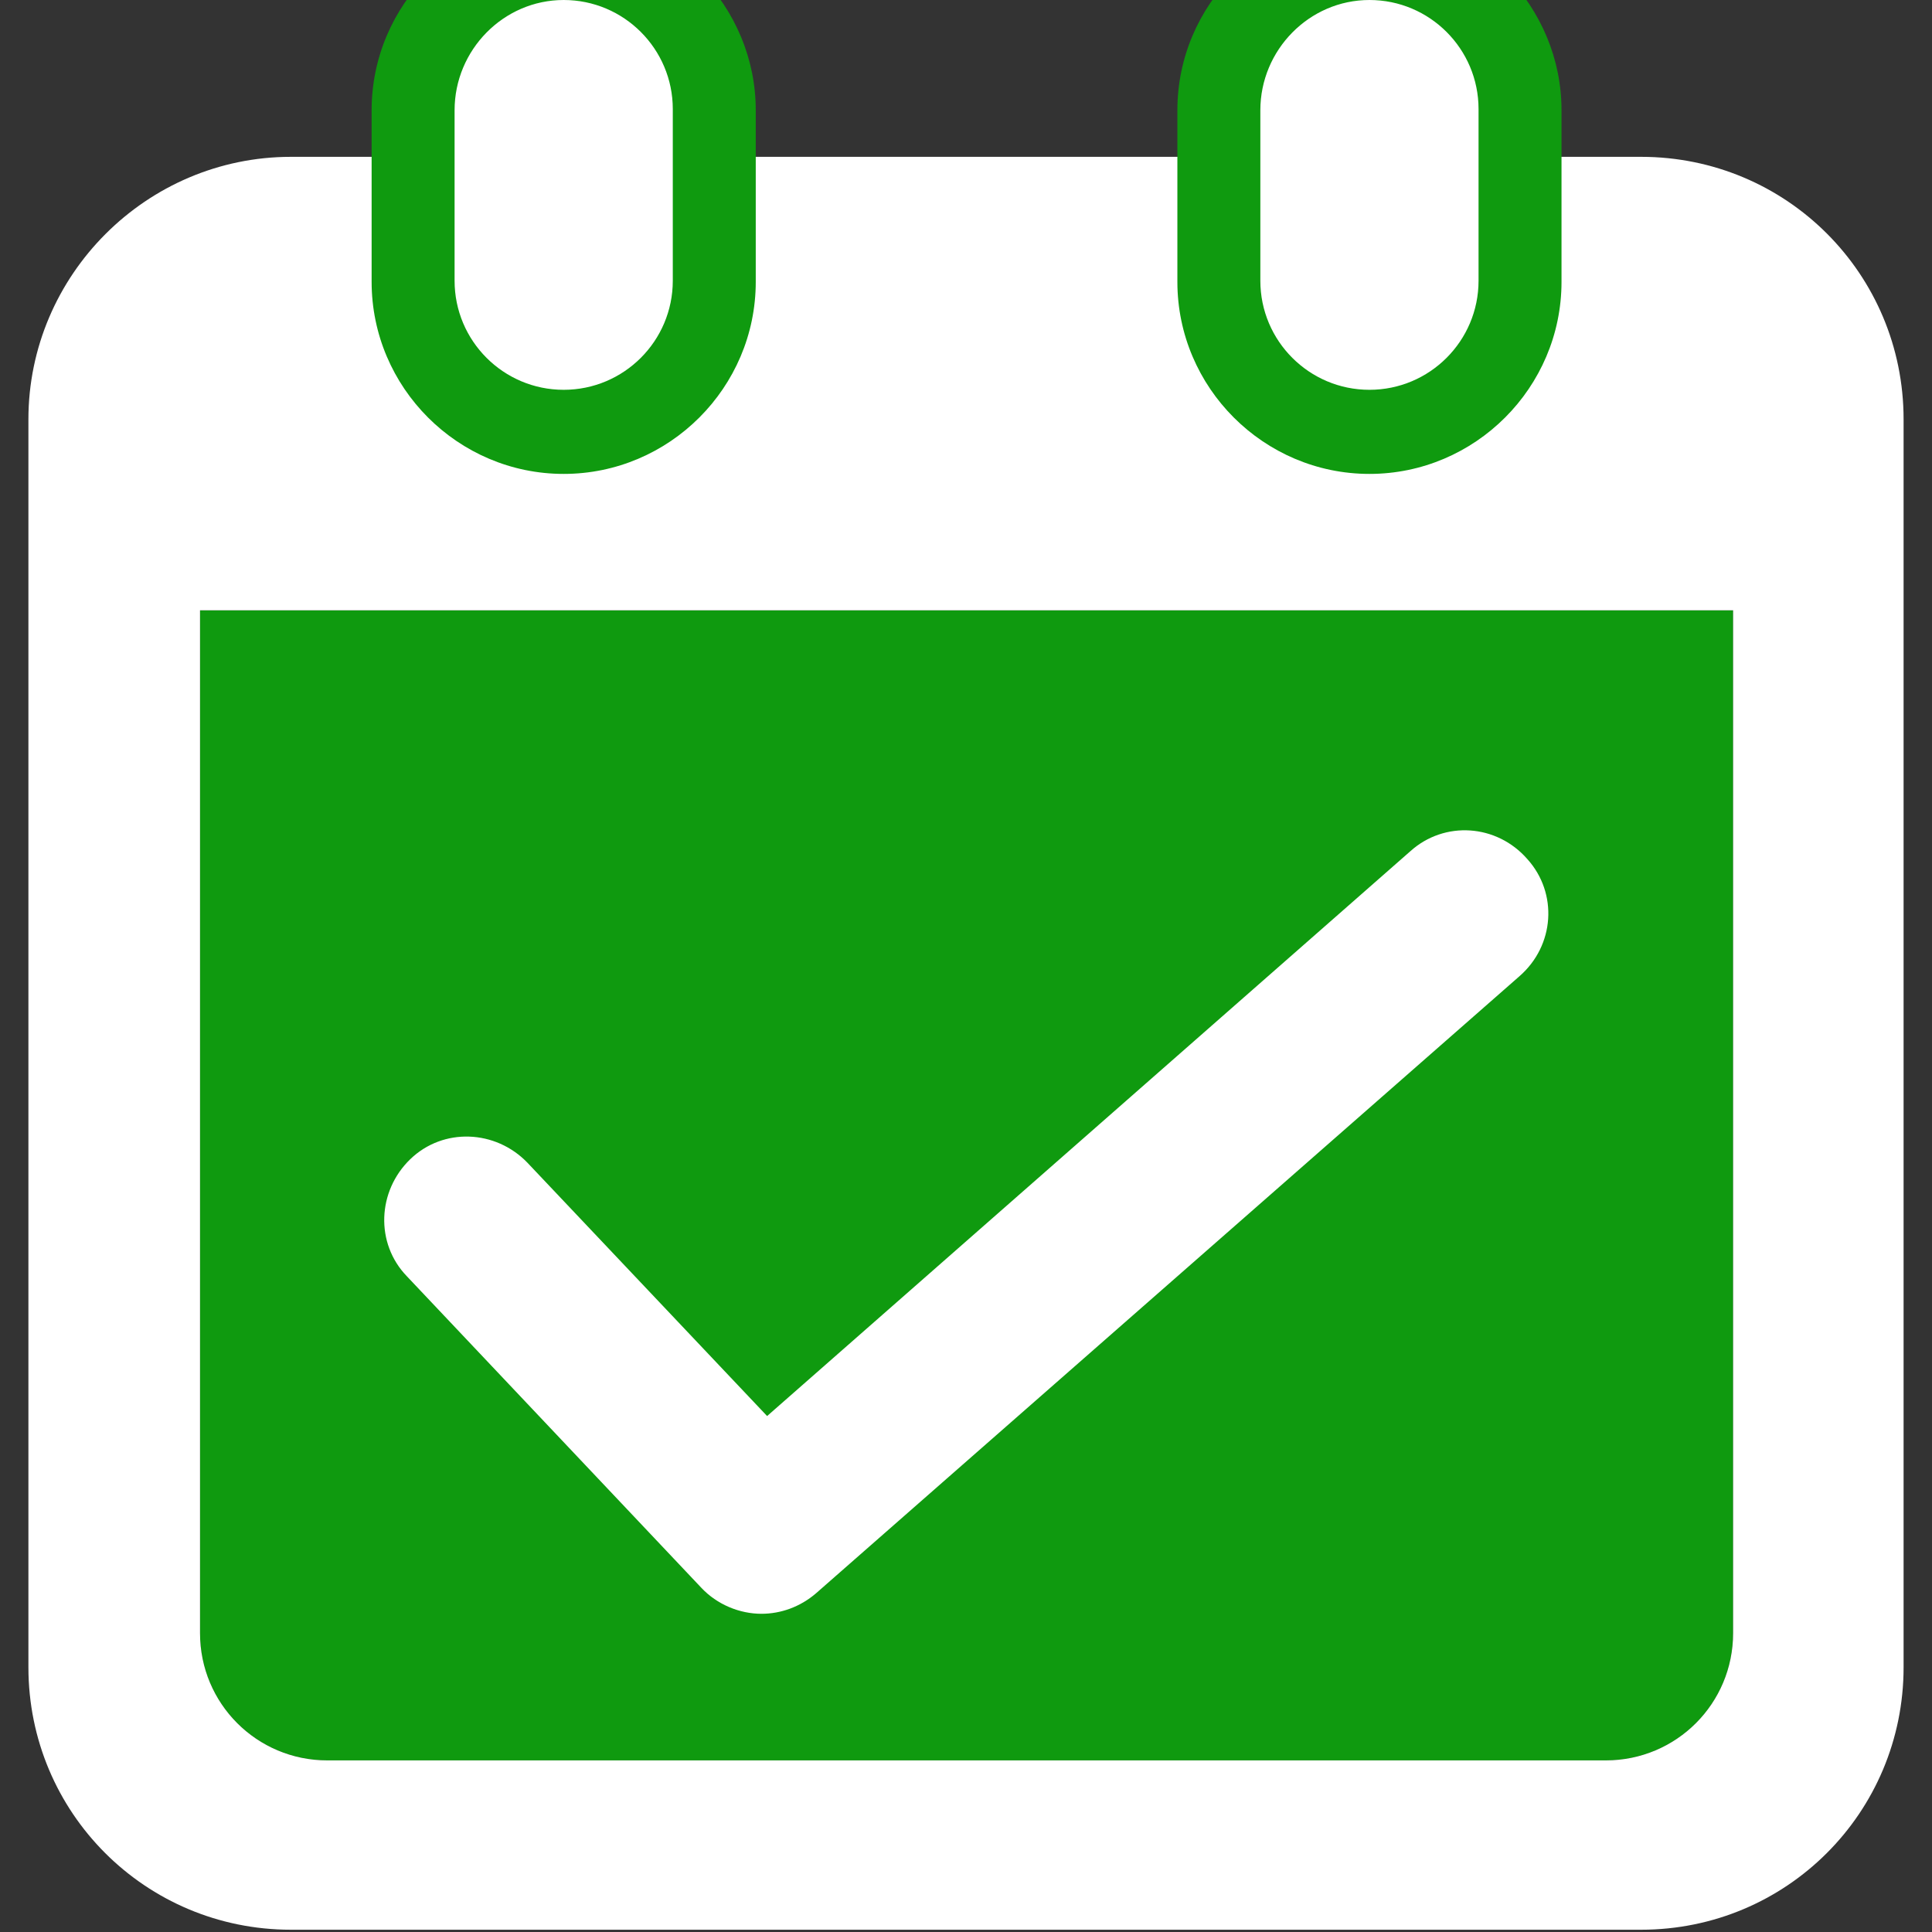
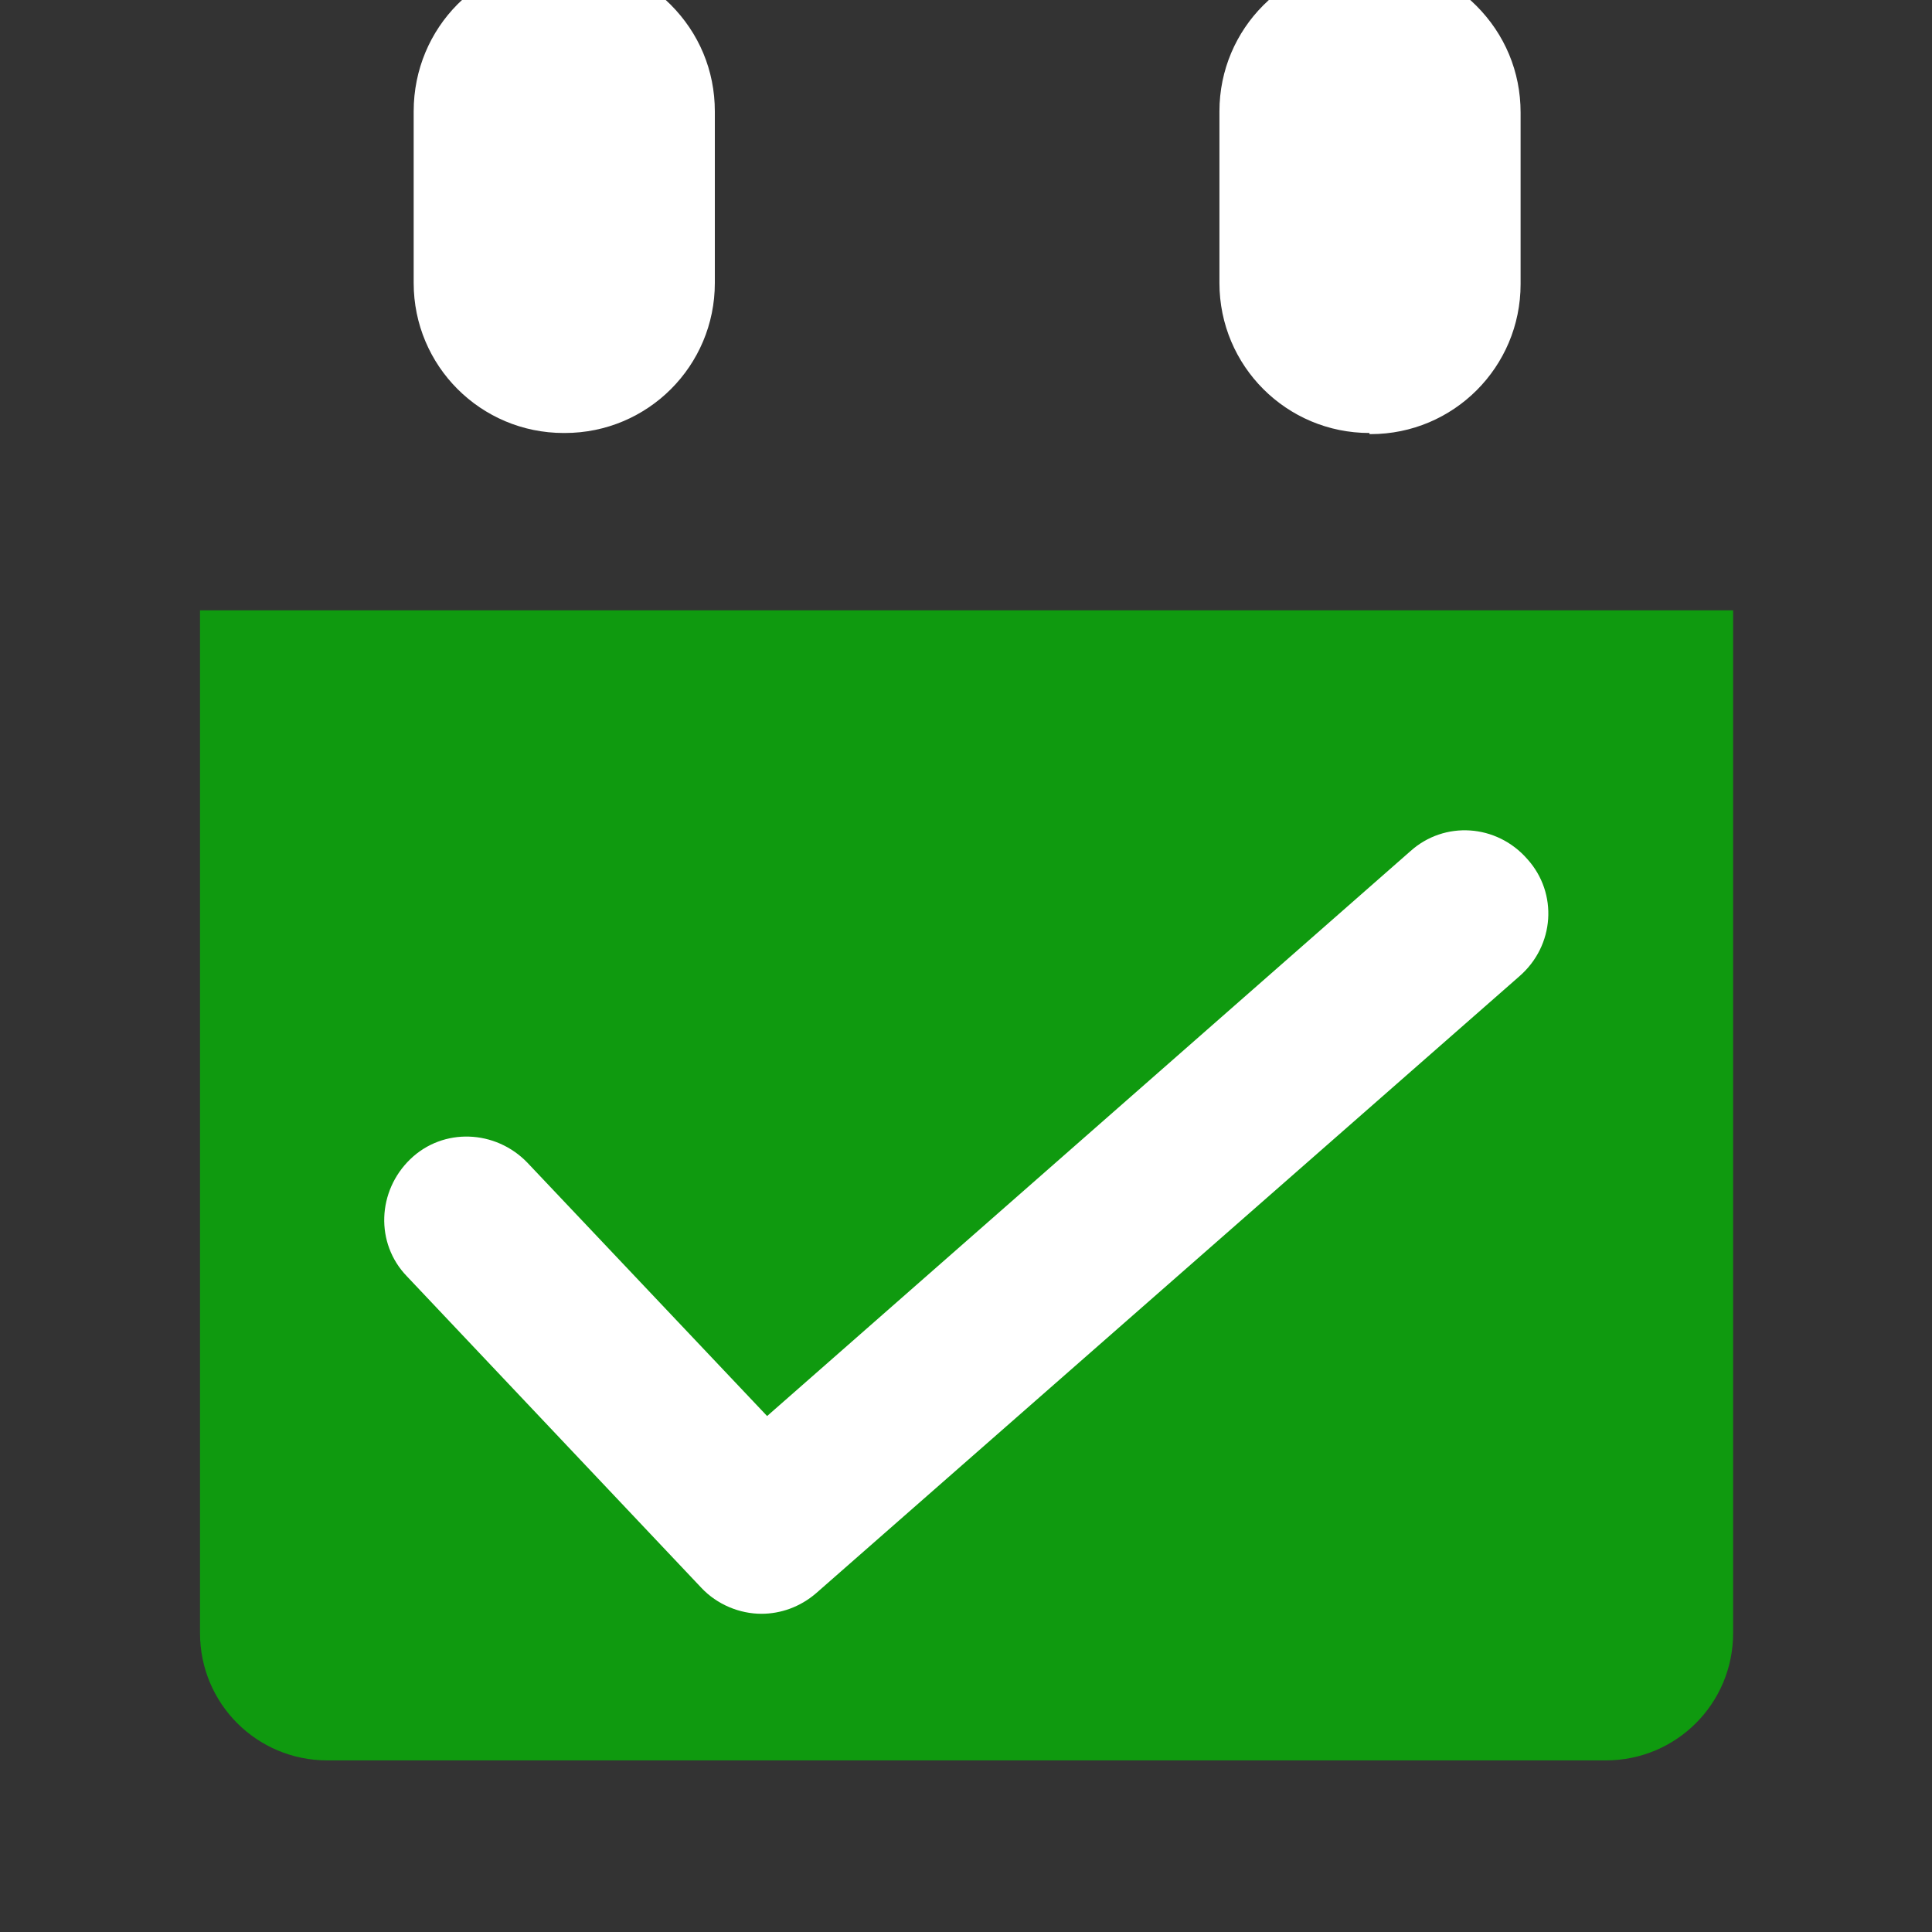
<svg xmlns="http://www.w3.org/2000/svg" id="_レイヤー_1" version="1.1" viewBox="0 0 17 17">
  <rect x="0" y="0" width="17" height="17" fill="#333333" stroke="none" />
  <defs>
    <style>
      .st0 {
        fill: #fff;
      }

      .st1 {
        fill: #0f9a0f;
      }
    </style>
  </defs>
  <path class="st1" d="M15.25,14.37c0,.62-.5,1.12-1.12,1.12H2.88c-.62,0-1.12-.5-1.12-1.12V5.37h13.49v9h0Z" />
-   <path class="st0" d="M2.56,1.38C1.29,1.38.25,2.42.25,3.69v10.98c0,1.28,1.03,2.31,2.31,2.31h11.88c1.28,0,2.31-1.03,2.31-2.31V3.69c0-1.28-1.03-2.31-2.31-2.31M15.25,14.37c0,.62-.5,1.12-1.12,1.12H2.88c-.62,0-1.12-.5-1.12-1.12V5.37h13.49v9h0Z" />
  <path class="st0" d="M4.96,3.81c-.73,0-1.32-.59-1.32-1.32V.98c0-.74.59-1.33,1.32-1.33.35,0,.69.14.94.39.25.25.39.58.39.94v1.51c0,.73-.59,1.32-1.32,1.32,0,0-.01,0,0,0Z" />
-   <path class="st1" d="M4.96,0c.53,0,.96.43.96.96v1.51c0,.53-.43.96-.96.96s-.96-.43-.96-.96V.97c0-.53.43-.97.96-.97M4.96-.72c-.93,0-1.69.76-1.69,1.69v1.51c0,.93.76,1.69,1.69,1.69s1.69-.76,1.69-1.69V.97c0-.45-.18-.87-.49-1.19-.32-.32-.74-.49-1.19-.49h-.01,0Z" />
  <path class="st0" d="M12.05,3.81c-.73,0-1.32-.59-1.32-1.32V.98c0-.73.59-1.32,1.32-1.32.35,0,.69.14.94.39.25.25.39.58.39.94v1.51c0,.73-.59,1.32-1.32,1.32h-.01Z" />
-   <path class="st1" d="M12.05,0c.53,0,.96.43.96.96v1.51c0,.53-.43.96-.96.96s-.96-.43-.96-.96V.97c0-.53.43-.97.96-.97M12.05-.72c-.93,0-1.69.76-1.69,1.69v1.51c0,.93.76,1.69,1.69,1.69s1.69-.76,1.69-1.69V.97c0-.45-.18-.87-.49-1.19s-.74-.49-1.19-.49h-.01Z" />
  <path class="st0" d="M6.7,14.2c-.19,0-.39-.08-.53-.23l-2.59-2.74c-.28-.29-.26-.75.03-1.03s.75-.26,1.03.03l2.11,2.23,5.66-4.97c.3-.27.76-.24,1.03.07.27.3.24.76-.07,1.03l-6.19,5.43c-.14.12-.31.18-.48.18Z" />
</svg>